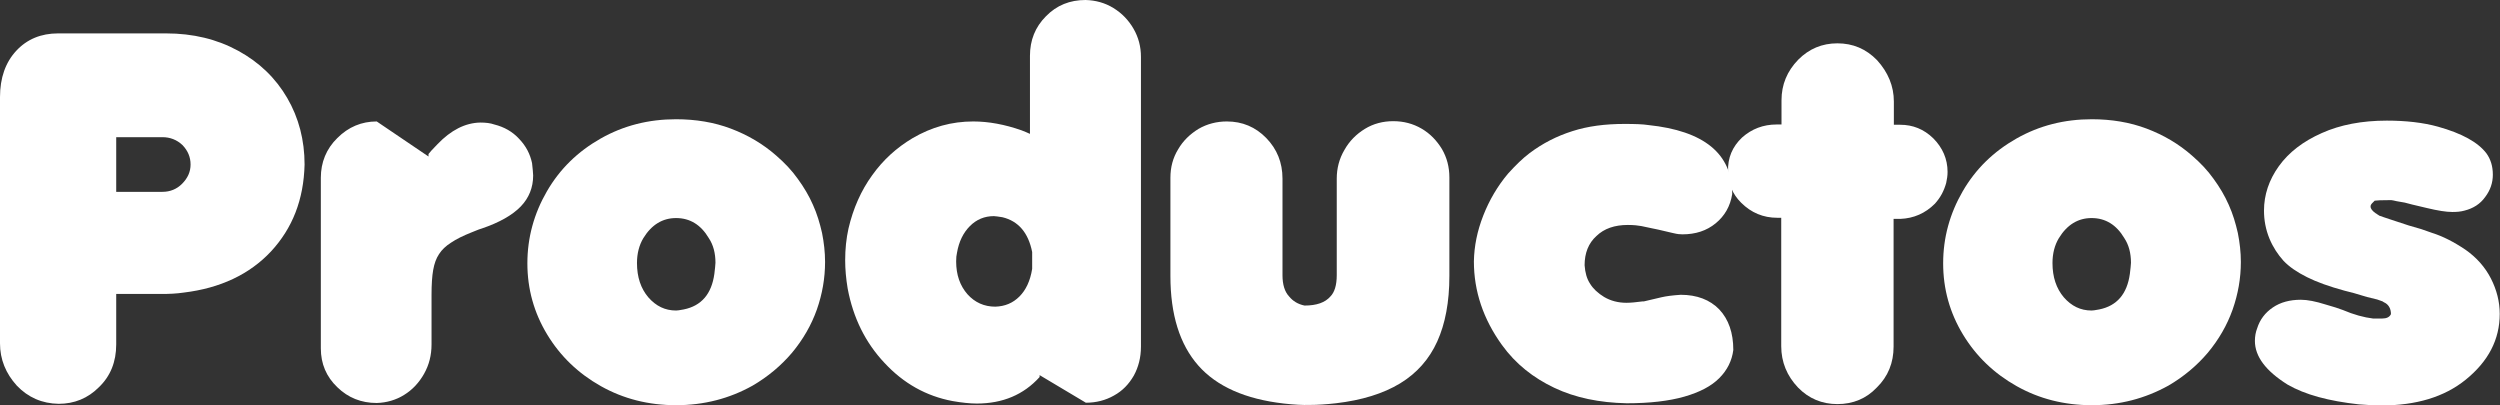
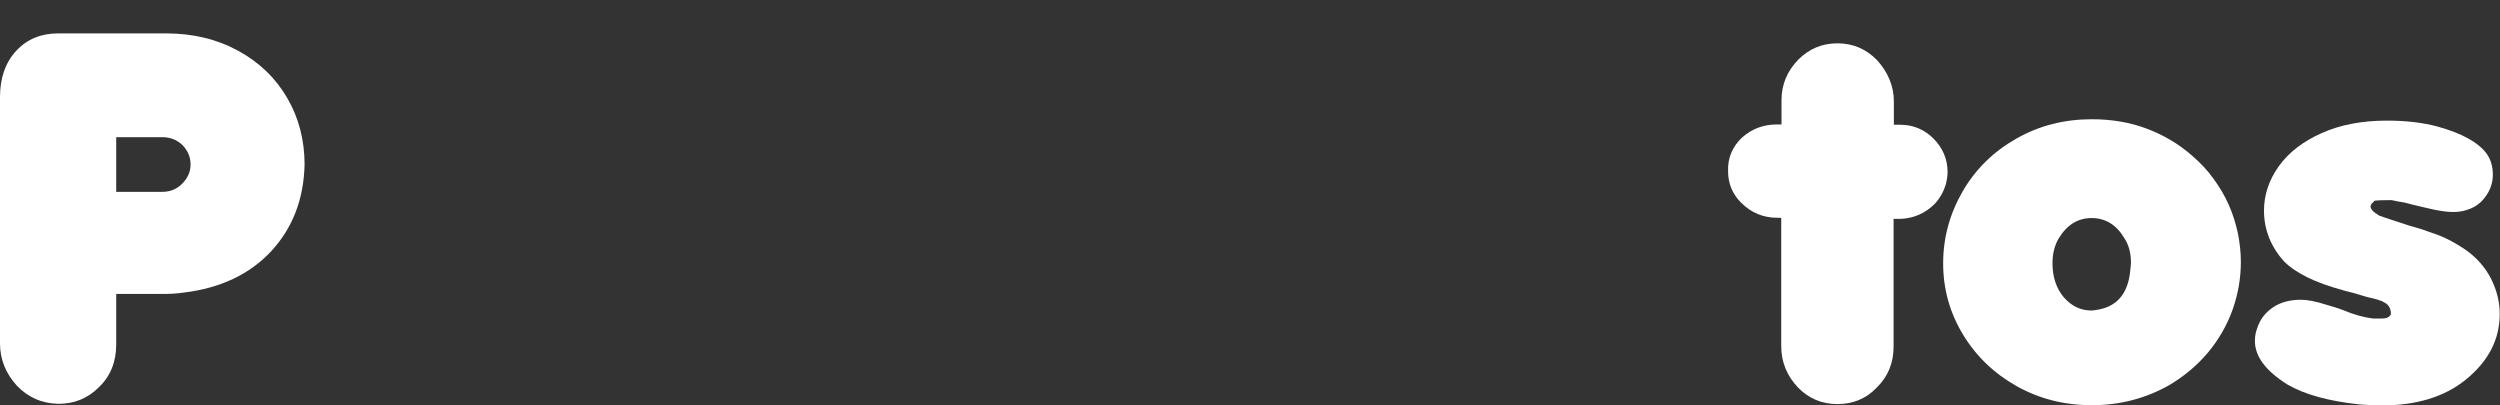
<svg xmlns="http://www.w3.org/2000/svg" width="327" height="53" viewBox="0 0 327 53" fill="none">
  <rect x="0" y="0" width="327" height="53" fill="#333333" stroke="none" />
  <path d="M2.197 50.437C0.756 48.848 0 47.007 0 44.913V12.708C0 10.181 0.72 8.159 2.125 6.643C3.53 5.127 5.367 4.368 7.6 4.368H21.721C25.251 4.368 28.385 5.127 31.158 6.643C33.932 8.159 36.057 10.217 37.57 12.817C39.083 15.416 39.839 18.34 39.839 21.518C39.731 26.103 38.255 29.858 35.445 32.89C32.635 35.887 28.817 37.692 24.026 38.27C23.053 38.414 22.081 38.45 21.144 38.45H15.201V45.057C15.201 47.332 14.444 49.209 12.932 50.653C11.491 52.097 9.726 52.819 7.673 52.819C5.511 52.783 3.674 51.989 2.197 50.437ZM15.201 25.092H21.253C22.261 25.092 23.126 24.731 23.81 24.045C24.566 23.287 24.927 22.456 24.927 21.518C24.927 20.543 24.566 19.712 23.882 18.99C23.126 18.268 22.225 17.943 21.253 17.943H15.201V25.092Z" fill="white" />
-   <path d="M49.277 52.711C47.26 52.711 45.531 52.025 44.126 50.653C42.685 49.281 41.965 47.584 41.965 45.563V23.251C41.965 21.229 42.685 19.46 44.126 18.052C45.567 16.608 47.296 15.886 49.277 15.886L56.049 20.471V20.146L56.445 19.676L57.238 18.846C58.967 17.041 60.84 16.066 62.821 16.03C63.541 16.03 64.154 16.102 64.658 16.283C65.955 16.608 67.036 17.221 67.9 18.16C68.801 19.099 69.341 20.146 69.593 21.337C69.665 22.059 69.737 22.601 69.737 22.962C69.737 24.514 69.197 25.886 68.116 27.005C67.036 28.125 65.343 29.099 63.001 29.894C62.749 29.966 62.569 30.038 62.389 30.11C62.209 30.183 61.993 30.255 61.668 30.399C60.588 30.832 59.687 31.266 59.003 31.735C58.318 32.168 57.778 32.674 57.418 33.251C57.058 33.793 56.806 34.479 56.661 35.309C56.517 36.103 56.445 37.223 56.445 38.595V45.057C56.445 46.465 56.121 47.729 55.473 48.884C54.824 50.039 53.96 50.978 52.843 51.664C51.799 52.314 50.574 52.675 49.277 52.711Z" fill="white" />
-   <path d="M88.432 53C84.83 53 81.552 52.17 78.598 50.509C75.644 48.848 73.303 46.61 71.574 43.757C69.845 40.905 68.981 37.8 68.981 34.443C68.981 31.085 69.845 27.944 71.538 25.02C73.231 22.095 75.572 19.821 78.562 18.124C81.552 16.427 84.83 15.597 88.432 15.597C90.989 15.597 93.403 15.994 95.6 16.824C97.797 17.655 99.779 18.81 101.544 20.362C102.624 21.301 103.561 22.276 104.353 23.395C105.146 24.478 105.83 25.634 106.334 26.789C106.875 27.98 107.235 29.208 107.523 30.471C107.775 31.735 107.919 32.999 107.919 34.262C107.919 36.392 107.559 38.45 106.839 40.508C106.118 42.53 105.038 44.407 103.597 46.14C102.156 47.837 100.427 49.281 98.446 50.437C95.42 52.133 92.07 53 88.432 53ZM83.317 34.407C83.317 36.248 83.821 37.728 84.794 38.883C85.802 40.039 86.991 40.616 88.432 40.616C88.576 40.616 88.9 40.58 89.441 40.472C91.746 40.003 93.079 38.45 93.439 35.815C93.511 35.129 93.583 34.659 93.583 34.37C93.583 33.107 93.295 32.024 92.718 31.157C91.674 29.388 90.233 28.522 88.432 28.522C86.667 28.522 85.226 29.388 84.145 31.157C83.605 32.06 83.317 33.143 83.317 34.407Z" fill="white" />
-   <path d="M133.602 17.041C133.999 17.185 134.395 17.366 134.719 17.51V7.293C134.719 5.271 135.403 3.538 136.808 2.13C138.213 0.686 139.942 0 141.995 0C143.292 0.036 144.517 0.361 145.633 1.047C146.75 1.733 147.615 2.636 148.263 3.755C148.911 4.874 149.236 6.101 149.236 7.437V45.346C149.236 46.754 148.911 48.018 148.299 49.137C147.651 50.256 146.822 51.123 145.705 51.736C144.625 52.35 143.4 52.675 142.031 52.675L135.98 49.065V49.317C133.891 51.628 131.153 52.783 127.767 52.783C126.902 52.783 125.822 52.675 124.597 52.459C121.139 51.809 118.185 50.148 115.7 47.476C113.214 44.841 111.593 41.591 110.873 37.728C110.657 36.428 110.549 35.201 110.549 34.046C110.549 32.565 110.693 31.194 110.981 29.894C111.593 27.258 112.638 24.911 114.079 22.926C115.52 20.904 117.285 19.315 119.338 18.088C121.859 16.608 124.489 15.886 127.299 15.886C129.316 15.886 131.441 16.283 133.602 17.041ZM125.065 34.19C125.065 35.959 125.57 37.367 126.542 38.486C127.515 39.569 128.74 40.111 130.18 40.111C131.441 40.075 132.486 39.642 133.35 38.775C134.179 37.945 134.755 36.753 135.007 35.165V32.962C134.503 30.435 133.206 28.919 131.117 28.413C130.613 28.341 130.216 28.269 130 28.269C128.776 28.269 127.731 28.702 126.866 29.569C126.002 30.435 125.426 31.591 125.173 33.071C125.101 33.36 125.065 33.721 125.065 34.19Z" fill="white" />
-   <path d="M167.931 52.783C162.888 52.206 159.141 50.545 156.728 47.801C154.315 45.057 153.09 41.158 153.09 36.104V23.251C153.09 21.879 153.414 20.651 154.098 19.532C154.747 18.413 155.647 17.547 156.764 16.86C157.881 16.211 159.141 15.886 160.474 15.886C162.491 15.886 164.22 16.608 165.625 18.052C167.03 19.496 167.75 21.265 167.75 23.359V35.995C167.75 37.223 168.039 38.162 168.615 38.775C169.119 39.389 169.768 39.786 170.632 39.967C172.217 39.967 173.334 39.57 174.018 38.775C174.558 38.234 174.847 37.295 174.847 35.995V23.359C174.847 22.023 175.171 20.76 175.855 19.604C176.504 18.449 177.404 17.547 178.521 16.86C179.637 16.174 180.898 15.85 182.231 15.85C183.6 15.85 184.824 16.174 185.941 16.824C187.058 17.474 187.922 18.377 188.607 19.496C189.255 20.615 189.579 21.843 189.579 23.215V36.104C189.579 39.497 189.039 42.35 187.994 44.66C186.95 46.971 185.329 48.812 183.131 50.148C180.934 51.484 178.125 52.35 174.739 52.747C173.442 52.892 172.325 52.964 171.389 52.964C170.38 53 169.227 52.928 167.931 52.783Z" fill="white" />
-   <path d="M196.459 45.129C194.01 41.736 192.785 38.089 192.785 34.19C192.821 32.204 193.217 30.219 194.01 28.197C194.802 26.175 195.883 24.334 197.252 22.709C198.26 21.59 199.197 20.687 200.061 20.037C201.79 18.738 203.628 17.799 205.681 17.149C207.698 16.499 209.967 16.21 212.489 16.21C213.858 16.21 214.902 16.247 215.587 16.355C222.899 17.113 226.573 20.11 226.573 25.381C226.321 26.969 225.6 28.233 224.412 29.208C223.223 30.183 221.782 30.652 220.053 30.652C219.729 30.652 219.369 30.616 218.936 30.507L218.612 30.435L216.919 30.038L216.055 29.858L214.686 29.569C214.29 29.497 213.713 29.424 212.921 29.424C211.192 29.424 209.823 29.894 208.815 30.869C207.77 31.807 207.266 33.107 207.266 34.696C207.338 35.67 207.554 36.465 207.986 37.114C208.382 37.764 208.995 38.342 209.823 38.847C210.688 39.353 211.66 39.605 212.741 39.605C213.317 39.605 214.002 39.533 214.83 39.425H215.01L217.316 38.883C217.928 38.739 218.756 38.631 219.837 38.559C221.962 38.559 223.655 39.208 224.88 40.472C226.105 41.772 226.717 43.541 226.717 45.779C226.537 47.187 225.925 48.415 224.88 49.462C223.835 50.509 222.322 51.303 220.305 51.881C218.288 52.458 215.767 52.747 212.777 52.747C209.211 52.675 206.041 52.025 203.303 50.725C200.566 49.426 198.26 47.62 196.459 45.129Z" fill="white" />
  <path d="M227.87 17.98C229.131 16.86 230.643 16.283 232.372 16.283H233.021V13.105C233.021 11.084 233.741 9.315 235.218 7.798C236.623 6.39 238.316 5.668 240.333 5.668C242.35 5.668 244.079 6.39 245.52 7.871C246.961 9.459 247.717 11.264 247.717 13.286V16.319H248.546C250.203 16.319 251.644 16.896 252.868 18.088C254.093 19.315 254.742 20.796 254.742 22.492C254.742 22.962 254.67 23.431 254.561 23.937C254.417 24.442 254.237 24.911 253.985 25.381C253.733 25.85 253.409 26.283 253.085 26.644C251.824 27.908 250.311 28.558 248.582 28.63H247.681V45.346C247.681 47.44 246.961 49.245 245.484 50.689C244.115 52.133 242.386 52.855 240.333 52.855C238.316 52.855 236.587 52.133 235.182 50.689C233.741 49.173 232.985 47.368 232.985 45.274V28.486H232.481C230.643 28.486 229.059 27.836 227.726 26.5C226.609 25.381 226.033 24.009 226.033 22.42C225.961 20.651 226.609 19.171 227.87 17.98Z" fill="white" />
  <path d="M273.616 53C270.014 53 266.736 52.17 263.783 50.509C260.829 48.848 258.488 46.61 256.759 43.757C255.03 40.905 254.165 37.8 254.165 34.443C254.165 31.085 255.03 27.944 256.723 25.02C258.416 22.095 260.757 19.821 263.747 18.124C266.736 16.427 270.014 15.597 273.616 15.597C276.174 15.597 278.587 15.994 280.785 16.824C282.982 17.655 284.963 18.81 286.728 20.362C287.809 21.301 288.745 22.276 289.538 23.395C290.33 24.478 291.015 25.634 291.519 26.789C292.059 27.98 292.42 29.208 292.708 30.471C292.96 31.735 293.104 32.999 293.104 34.262C293.104 36.392 292.744 38.45 292.023 40.508C291.303 42.53 290.222 44.407 288.781 46.14C287.341 47.837 285.612 49.281 283.63 50.437C280.569 52.133 277.255 53 273.616 53ZM268.465 34.407C268.465 36.248 268.97 37.728 269.942 38.883C270.951 40.039 272.14 40.616 273.58 40.616C273.725 40.616 274.049 40.58 274.589 40.472C276.894 40.003 278.227 38.45 278.587 35.815C278.659 35.129 278.731 34.659 278.731 34.37C278.731 33.107 278.443 32.024 277.867 31.157C276.822 29.388 275.382 28.522 273.58 28.522C271.815 28.522 270.375 29.388 269.294 31.157C268.754 32.06 268.465 33.143 268.465 34.407Z" fill="white" />
  <path d="M299.192 50.292C296.382 48.523 294.941 46.646 294.941 44.588C294.941 43.974 295.049 43.432 295.23 42.963C295.59 41.808 296.274 40.905 297.283 40.219C298.291 39.533 299.516 39.208 300.957 39.208C301.821 39.208 302.902 39.425 304.163 39.822L305.496 40.219L306.432 40.544C307.873 41.158 309.206 41.519 310.394 41.663H310.791H311.583C312.16 41.663 312.556 41.483 312.736 41.086C312.736 40.436 312.484 39.93 312.015 39.642C311.979 39.605 311.943 39.605 311.871 39.569C311.799 39.533 311.763 39.497 311.691 39.461C311.655 39.425 311.583 39.389 311.547 39.389L310.935 39.172L309.602 38.847L307.909 38.342L306.648 38.017C304.667 37.475 303.046 36.898 301.749 36.248C300.453 35.598 299.444 34.912 298.688 34.118C297.967 33.323 297.319 32.349 296.851 31.229C296.346 30.002 296.13 28.774 296.13 27.547C296.13 25.489 296.778 23.539 298.075 21.734C299.372 19.929 301.245 18.485 303.695 17.402C306.108 16.319 308.954 15.777 312.196 15.777C314.681 15.777 316.95 16.03 318.895 16.571C321.993 17.438 324.119 18.593 325.235 20.073C325.776 20.832 326.064 21.734 326.064 22.853C326.064 23.9 325.74 24.875 325.055 25.778C324.407 26.68 323.506 27.258 322.354 27.547C321.849 27.691 321.309 27.727 320.769 27.727C319.94 27.727 318.859 27.547 317.491 27.222L315.51 26.753L314.537 26.5L313.492 26.319C313.132 26.247 312.916 26.175 312.772 26.175C311.511 26.175 310.791 26.211 310.611 26.247L310.467 26.392L310.286 26.572C310.142 26.716 310.07 26.861 310.07 27.005C310.07 27.294 310.286 27.583 310.755 27.908C310.827 27.944 310.899 27.98 310.971 28.052C311.043 28.088 311.115 28.125 311.187 28.197L311.799 28.413L312.772 28.738L315.077 29.496L316.698 29.966L318.139 30.471C319.508 30.904 320.949 31.627 322.498 32.674C323.938 33.684 325.055 34.948 325.812 36.428C326.568 37.909 326.964 39.461 326.964 41.05C326.964 44.407 325.487 47.259 322.498 49.678C319.724 51.917 316.05 53.036 311.439 53.036C310.827 53.036 309.89 53 308.557 52.892C304.595 52.458 301.497 51.628 299.192 50.292Z" fill="white" />
</svg>